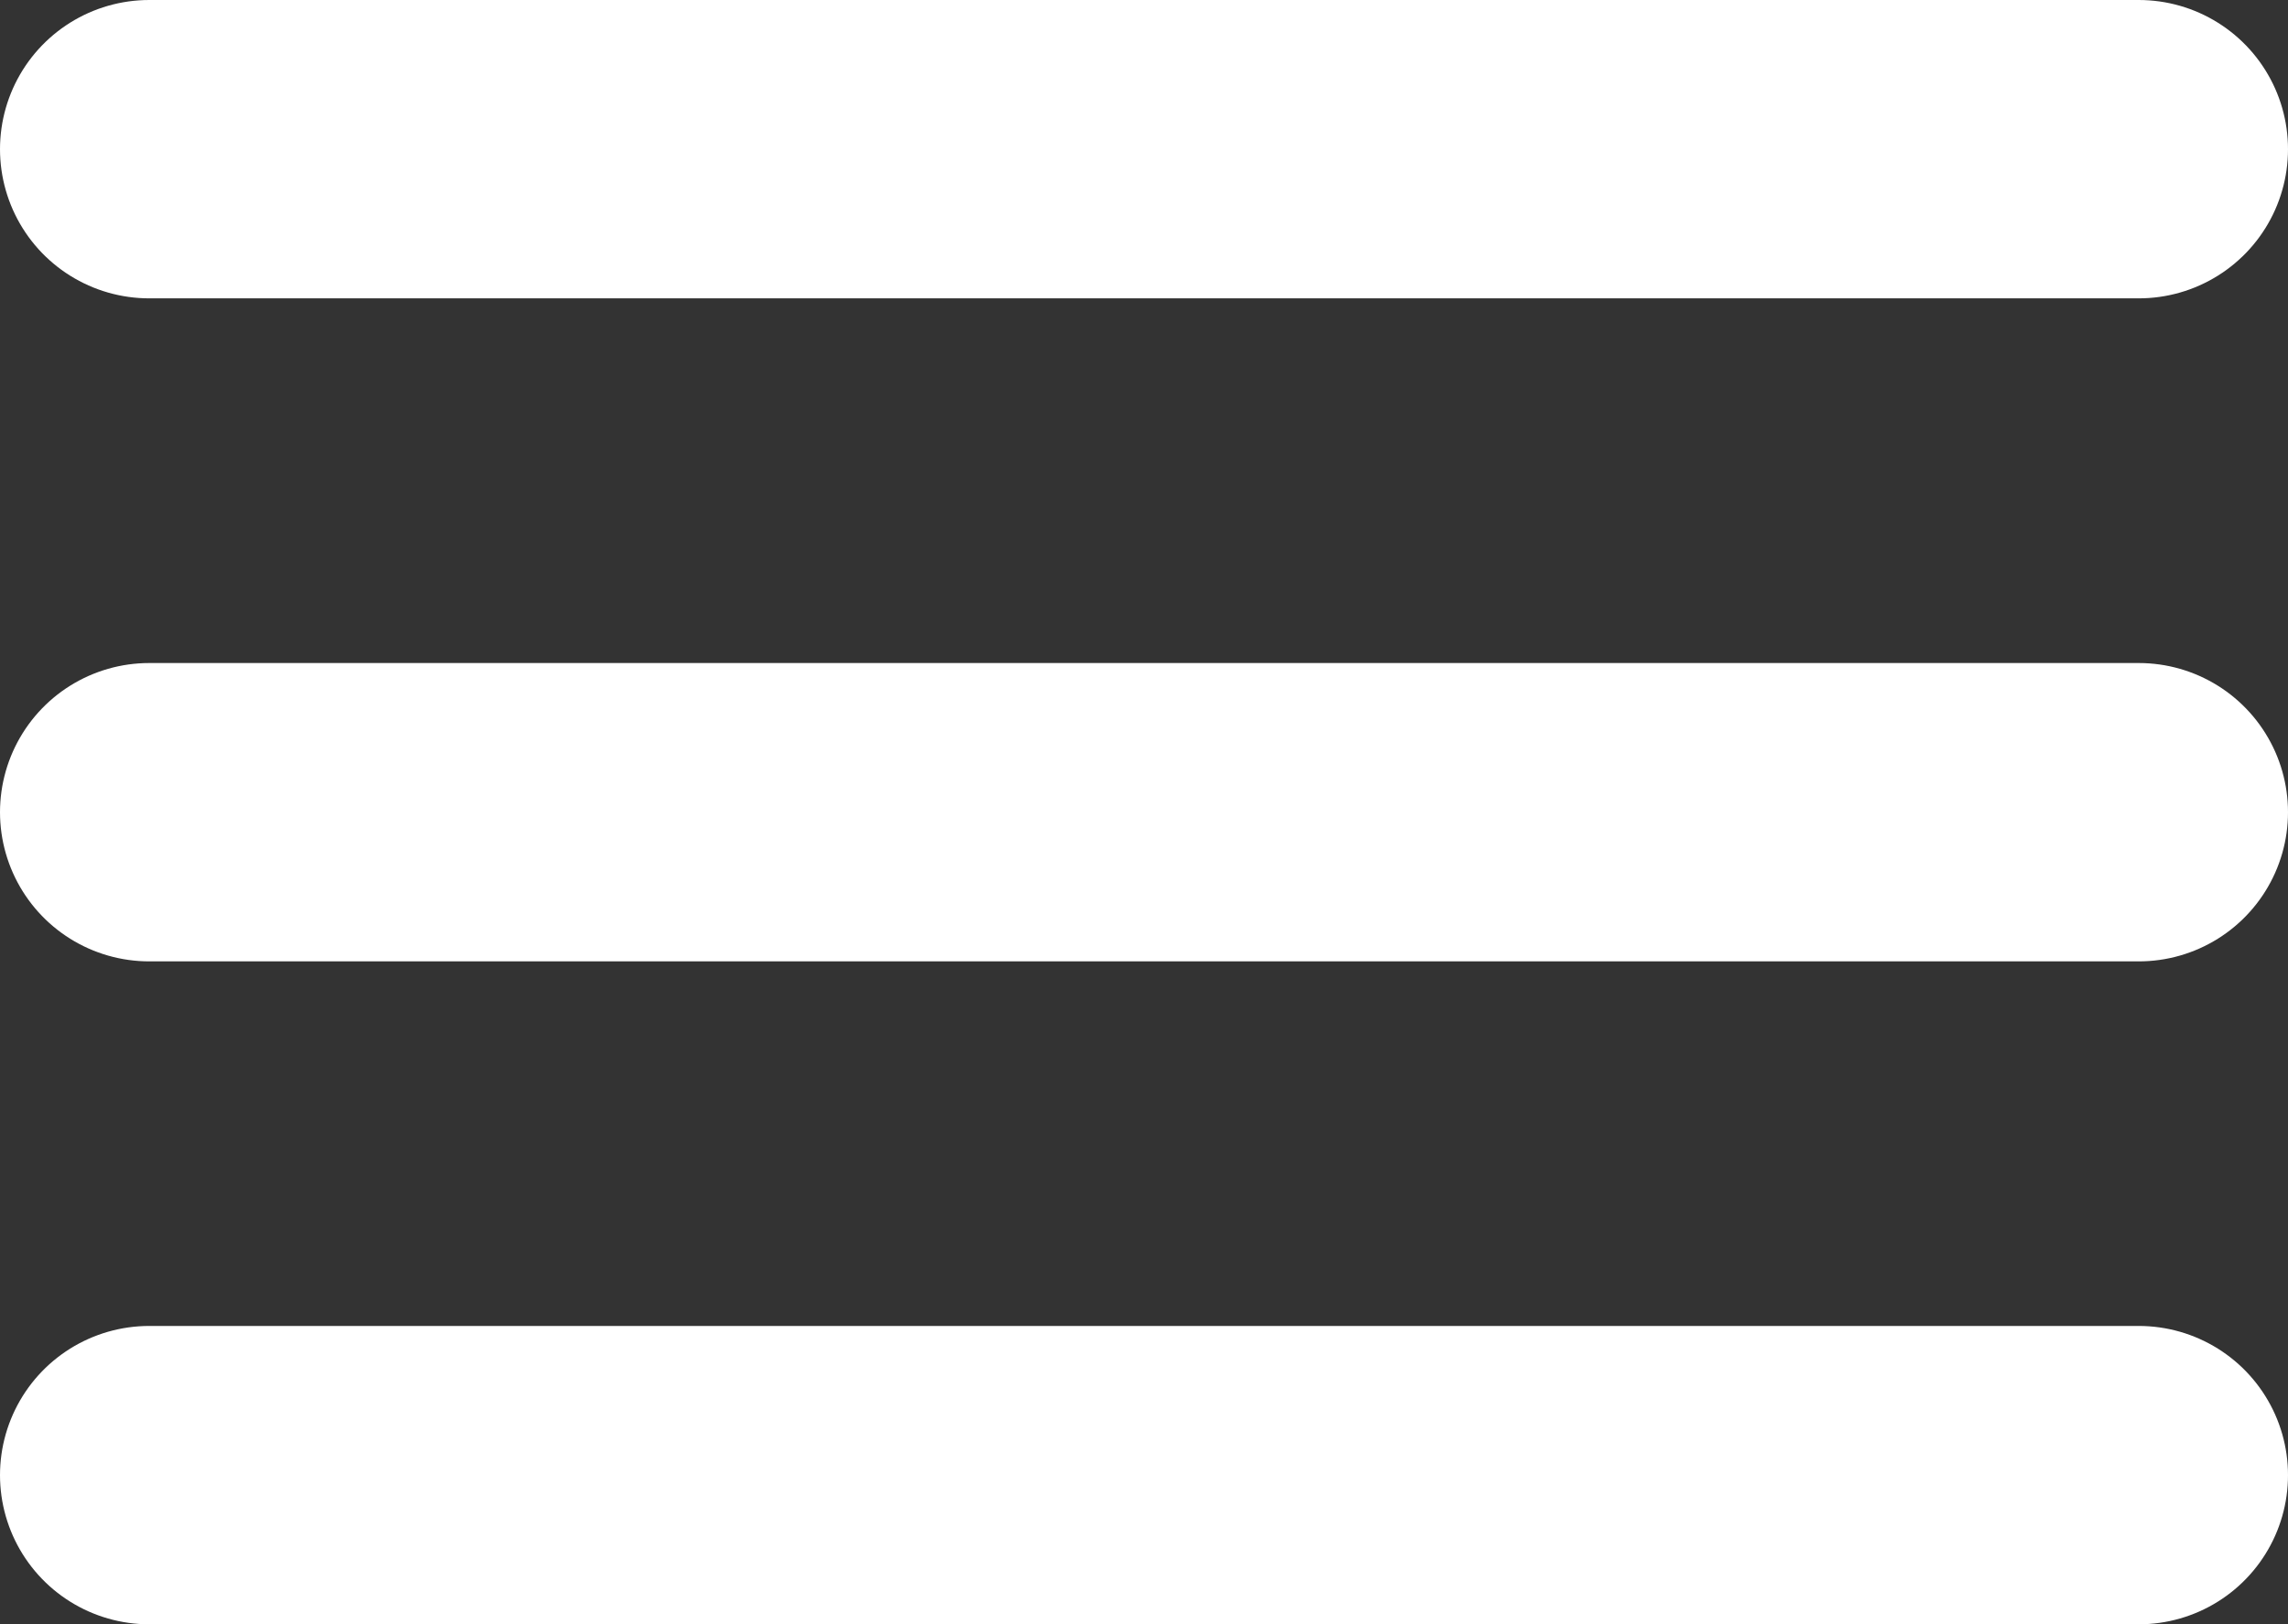
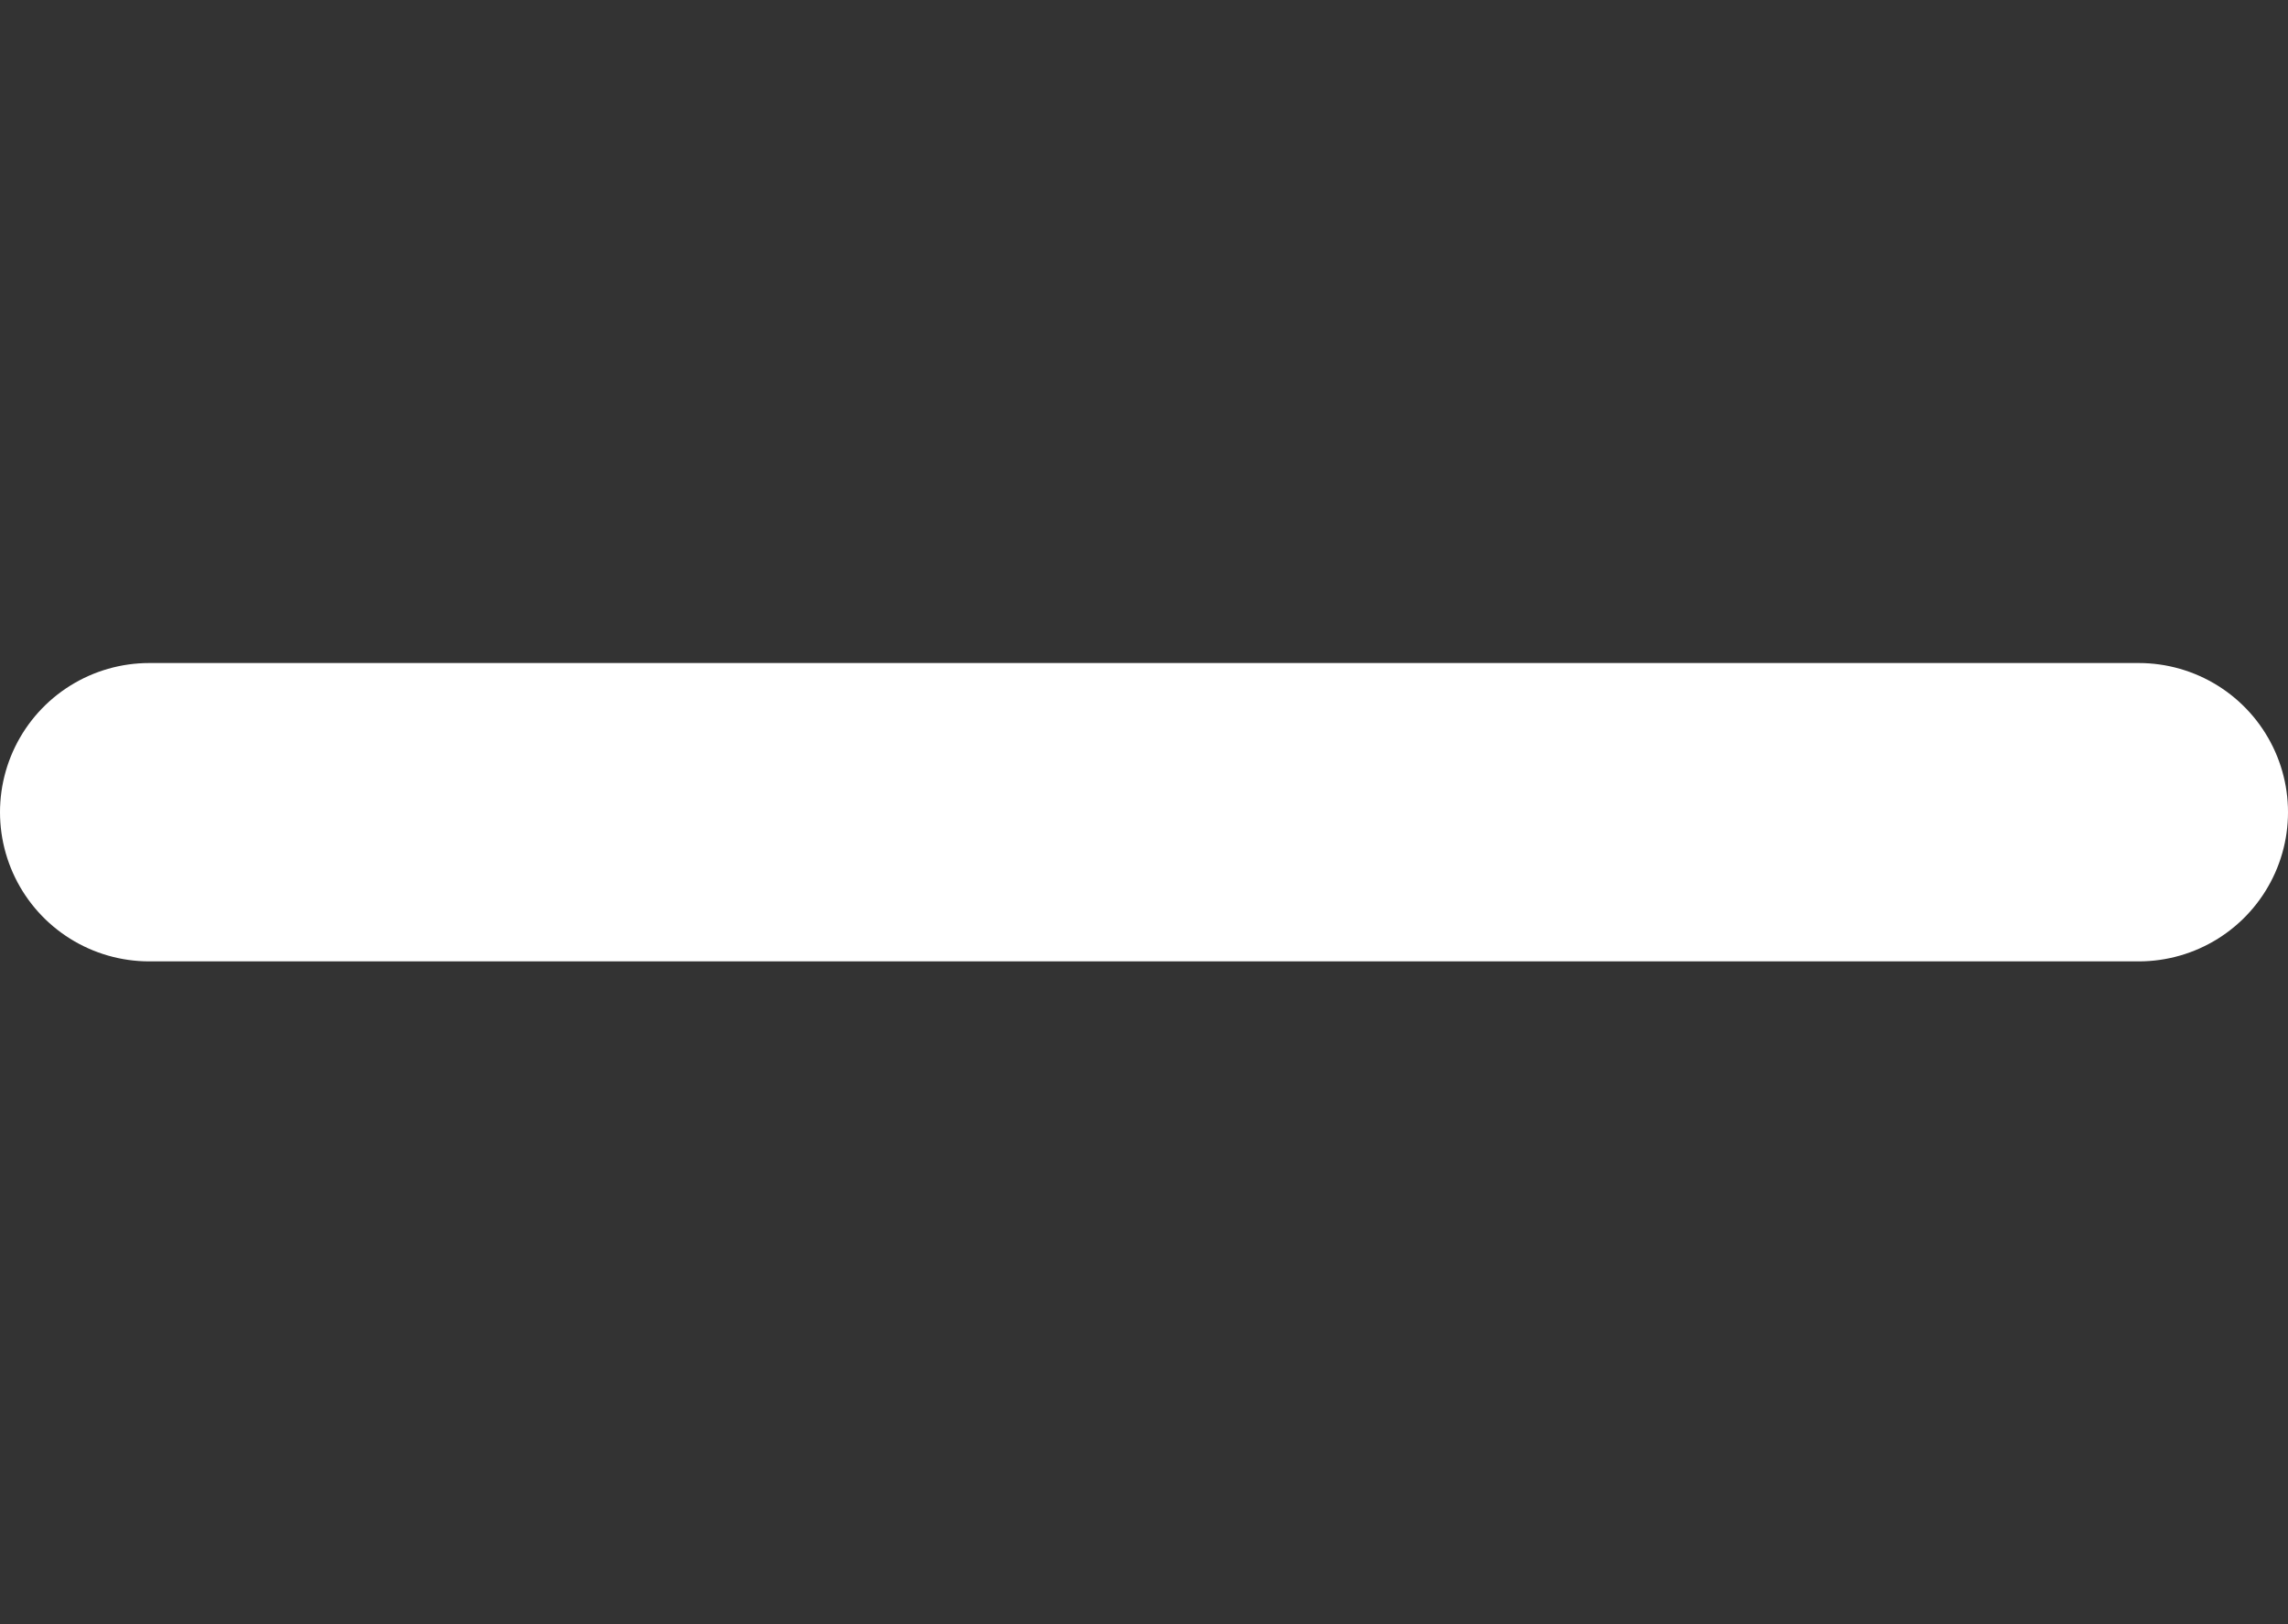
<svg xmlns="http://www.w3.org/2000/svg" width="23" height="16.333" viewBox="0 0 23 16.333">
  <rect x="0" y="0" width="23" height="16.333" fill="#333333" stroke="none" />
  <g id="Icon_feather-menu" data-name="Icon feather-menu" transform="translate(-3 -7.5)">
    <path id="Path_285" data-name="Path 285" d="M4.5,18h20" transform="translate(0 -2.333)" fill="none" stroke="#fff" stroke-linecap="round" stroke-linejoin="round" stroke-width="3" />
-     <path id="Path_286" data-name="Path 286" d="M4.5,9h20" fill="none" stroke="#fff" stroke-linecap="round" stroke-linejoin="round" stroke-width="3" />
-     <path id="Path_287" data-name="Path 287" d="M4.5,27h20" transform="translate(0 -4.667)" fill="none" stroke="#fff" stroke-linecap="round" stroke-linejoin="round" stroke-width="3" />
  </g>
</svg>